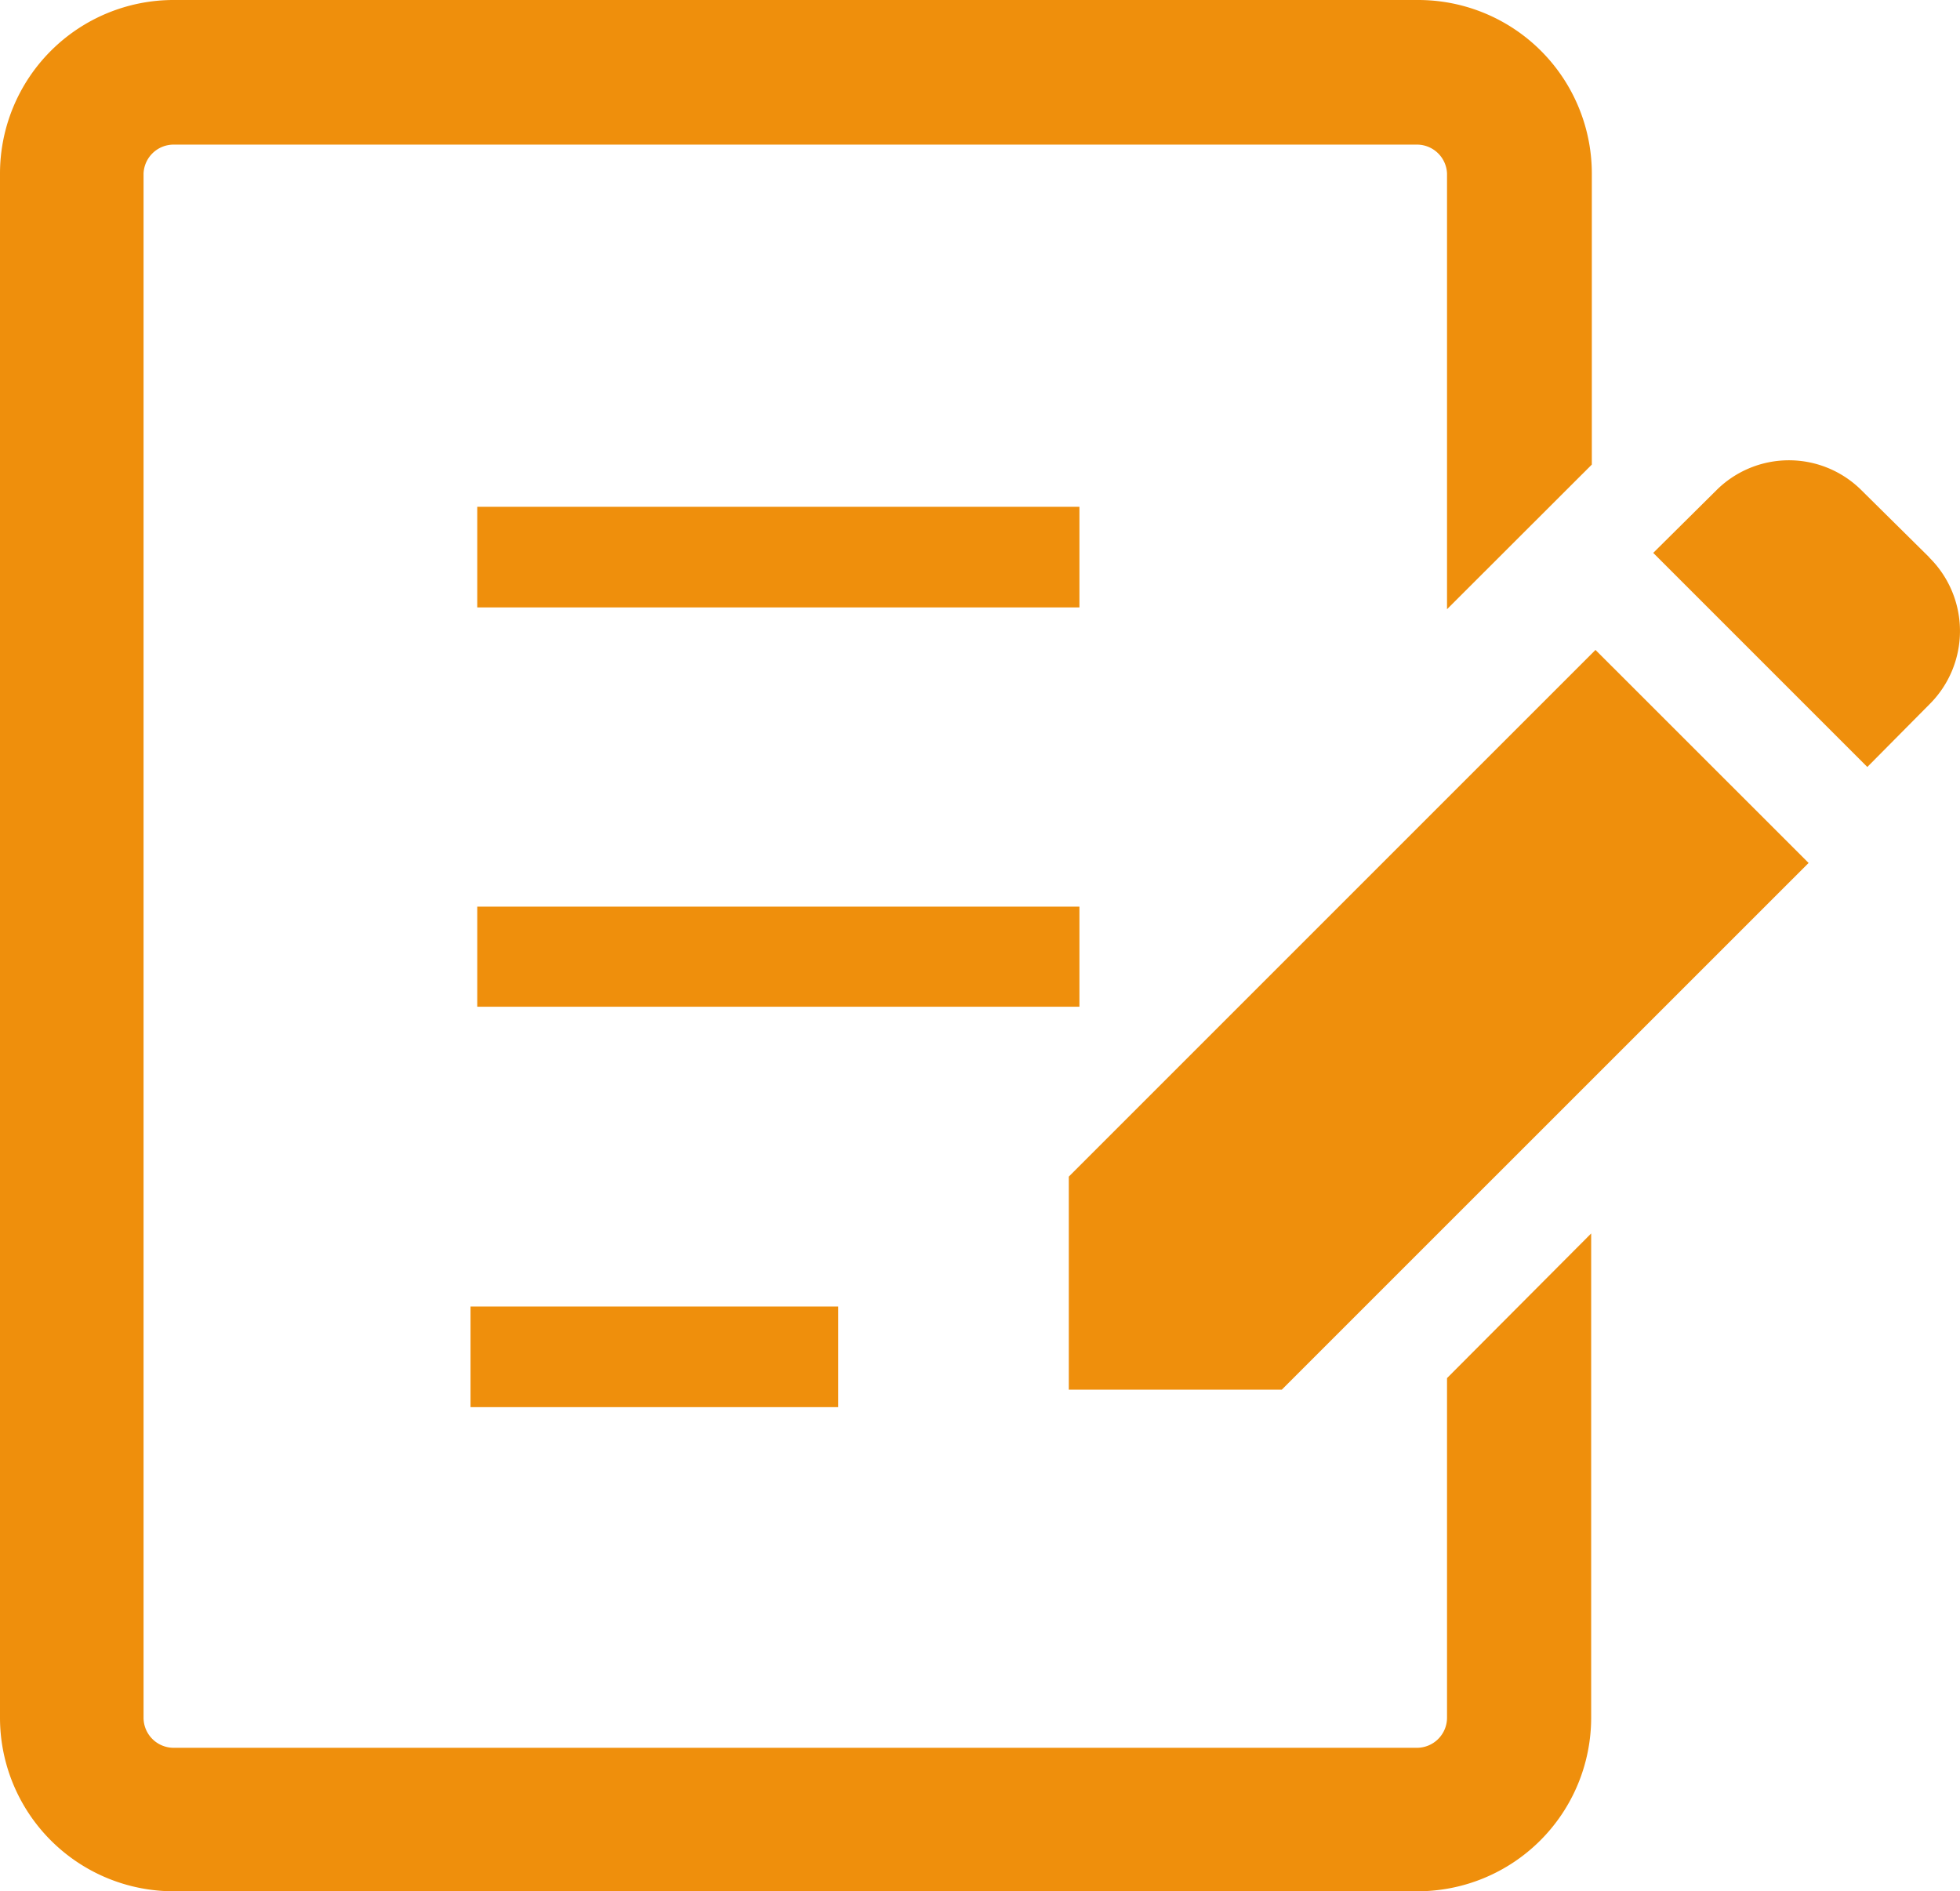
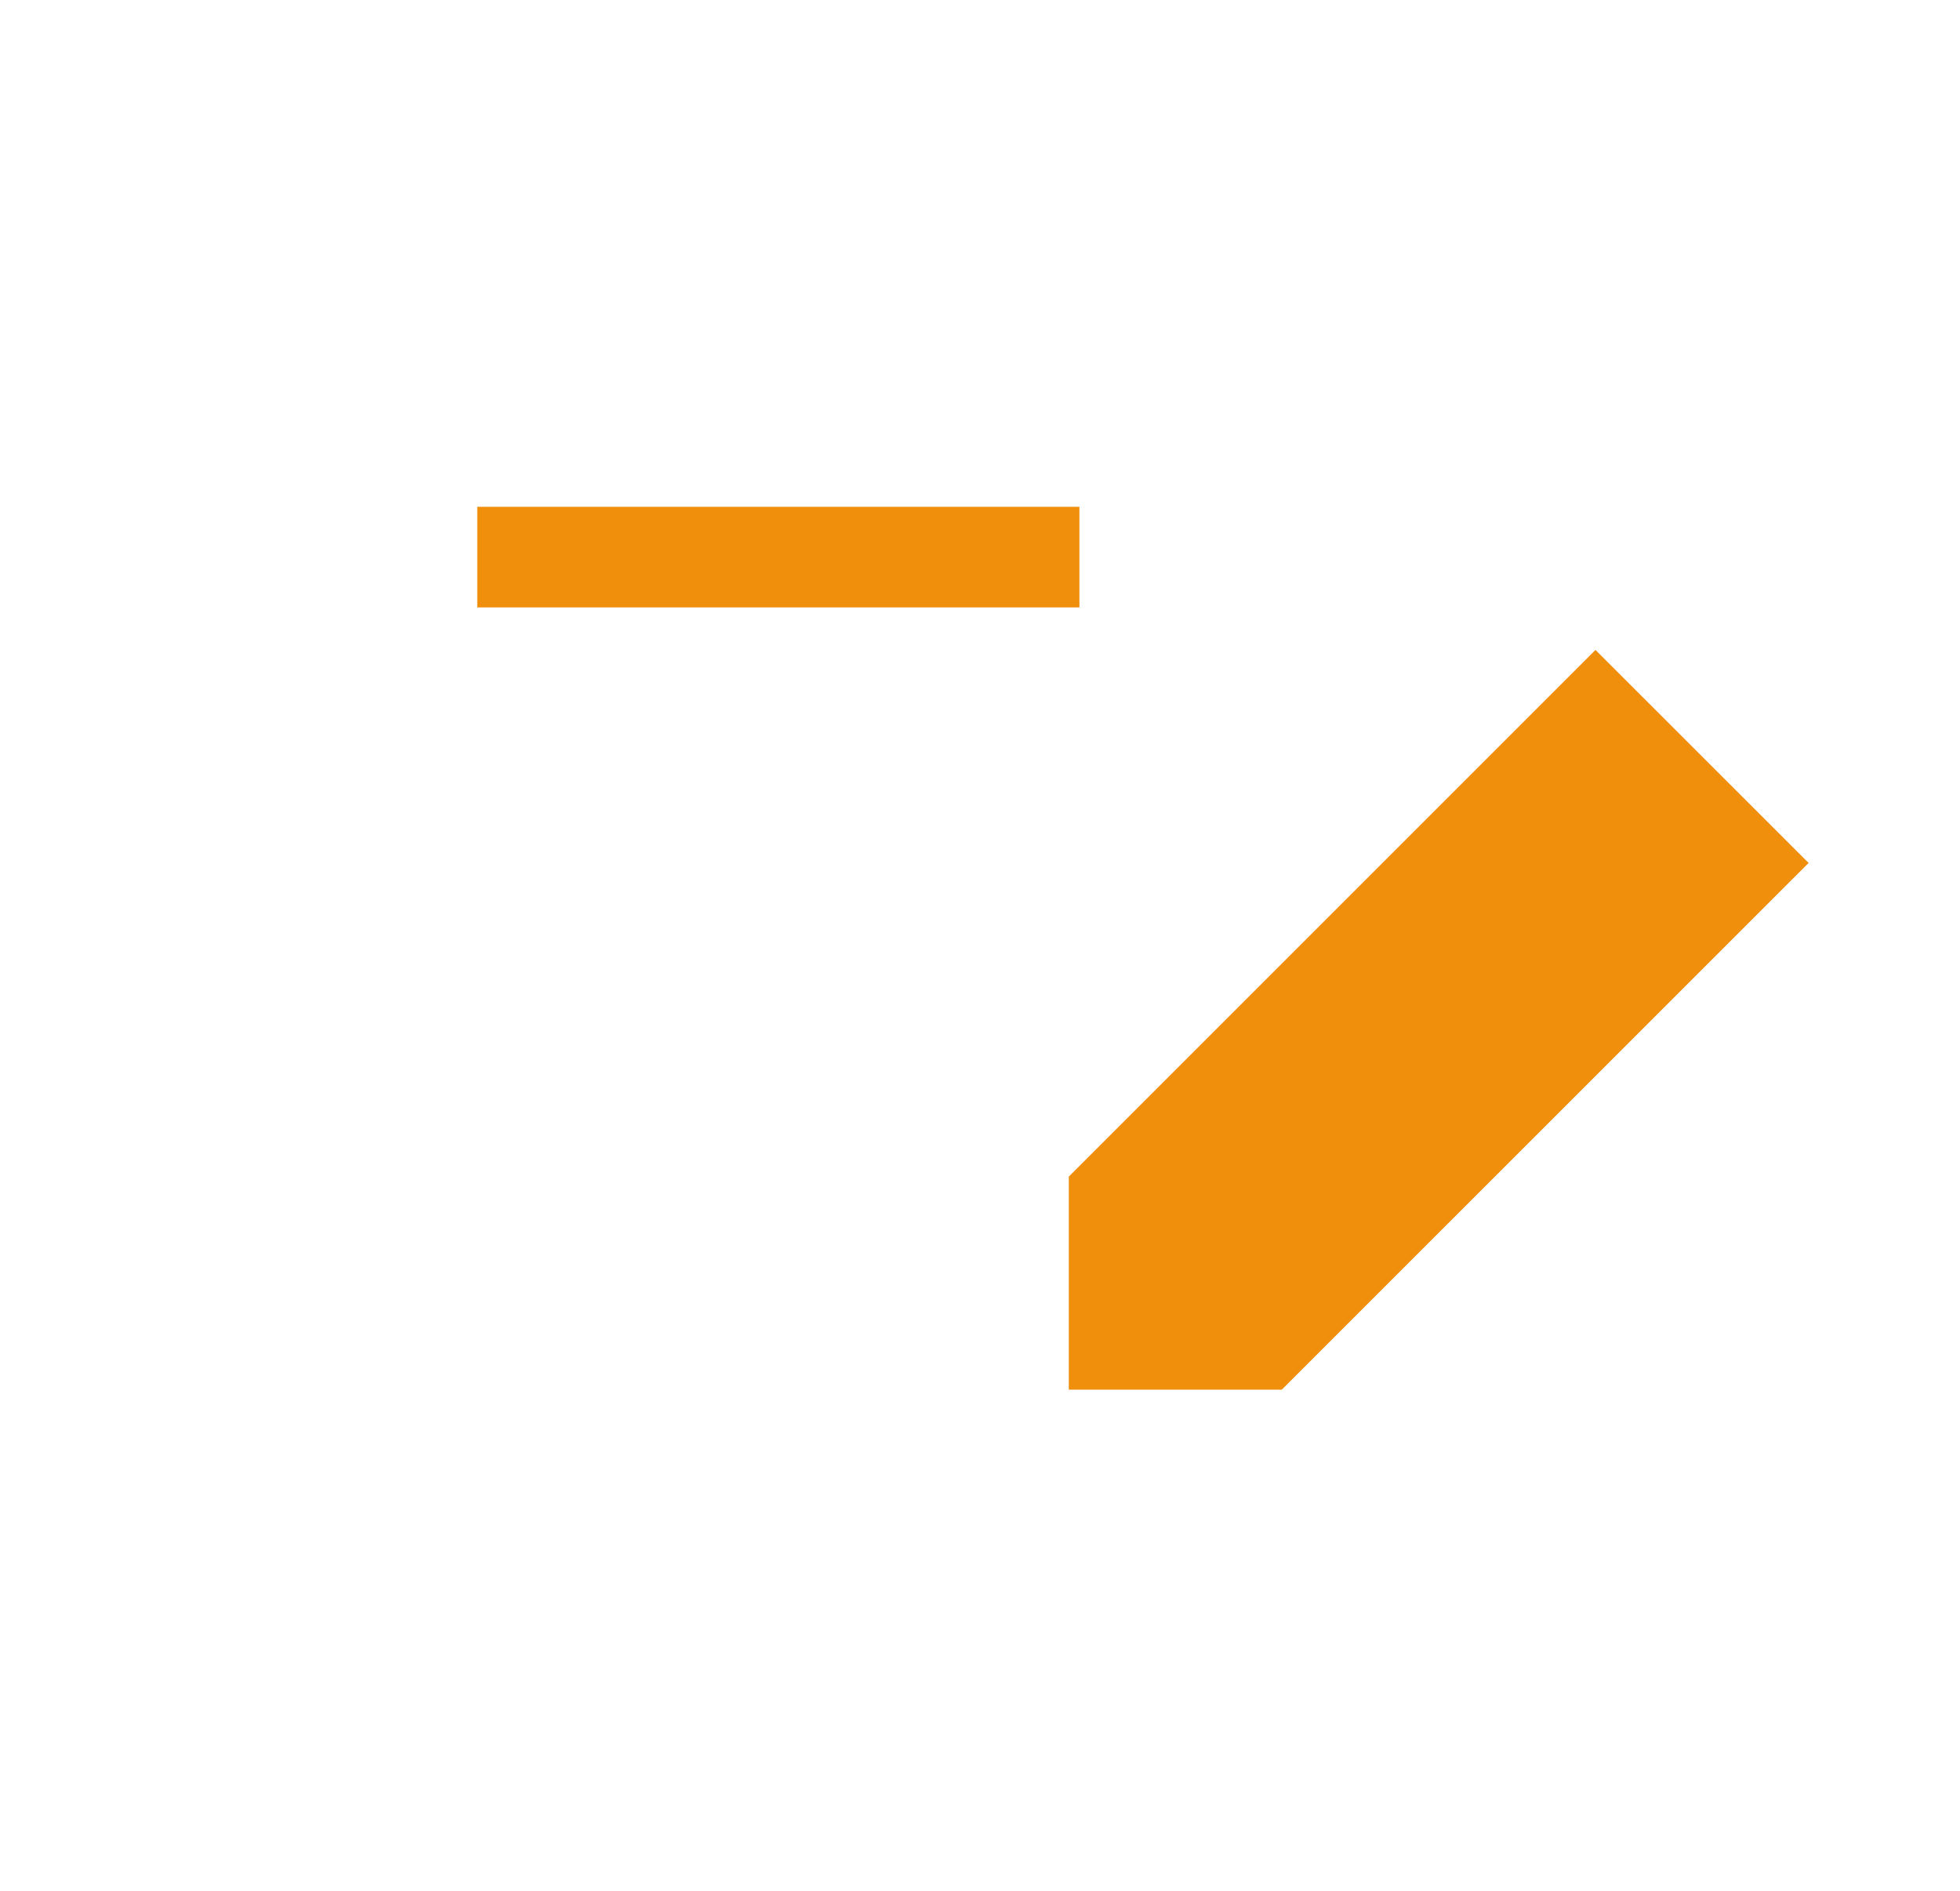
<svg xmlns="http://www.w3.org/2000/svg" width="62.18" height="60" viewBox="0 0 62.18 60">
-   <path d="M37.395,10.9,35.272,8.8a3.26,3.26,0,0,0-4.636,0l-1.987,1.97,6.792,6.792,1.97-1.987a3.277,3.277,0,0,0,0-4.653" transform="translate(23.799 6.77)" fill="#ef8f0c" />
  <path d="M17.73,27.359v6.758h6.758L41.2,17.408,34.439,10.65Z" transform="translate(16.177 9.969)" fill="#ef8f0c" />
  <rect width="19.103" height="3.192" transform="translate(15.141 16.078)" fill="#ef8f0c" />
-   <rect width="19.103" height="3.175" transform="translate(15.141 28.763)" fill="#ef8f0c" />
-   <rect width="11.665" height="3.192" transform="translate(14.928 41.449)" fill="#ef8f0c" />
-   <path d="M45.906,54.494a.955.955,0,0,1-.955.954H5.509a.955.955,0,0,1-.955-.954V5.506a.955.955,0,0,1,.955-.918H44.97a.955.955,0,0,1,.936.918V19.327L50.5,14.738V5.506A5.508,5.508,0,0,0,44.988,0H5.509A5.508,5.508,0,0,0,0,5.506V54.494A5.508,5.508,0,0,0,5.509,60H44.97a5.508,5.508,0,0,0,5.509-5.506V39.131L45.906,43.72Z" transform="translate(0)" fill="#ef8f0c" />
</svg>